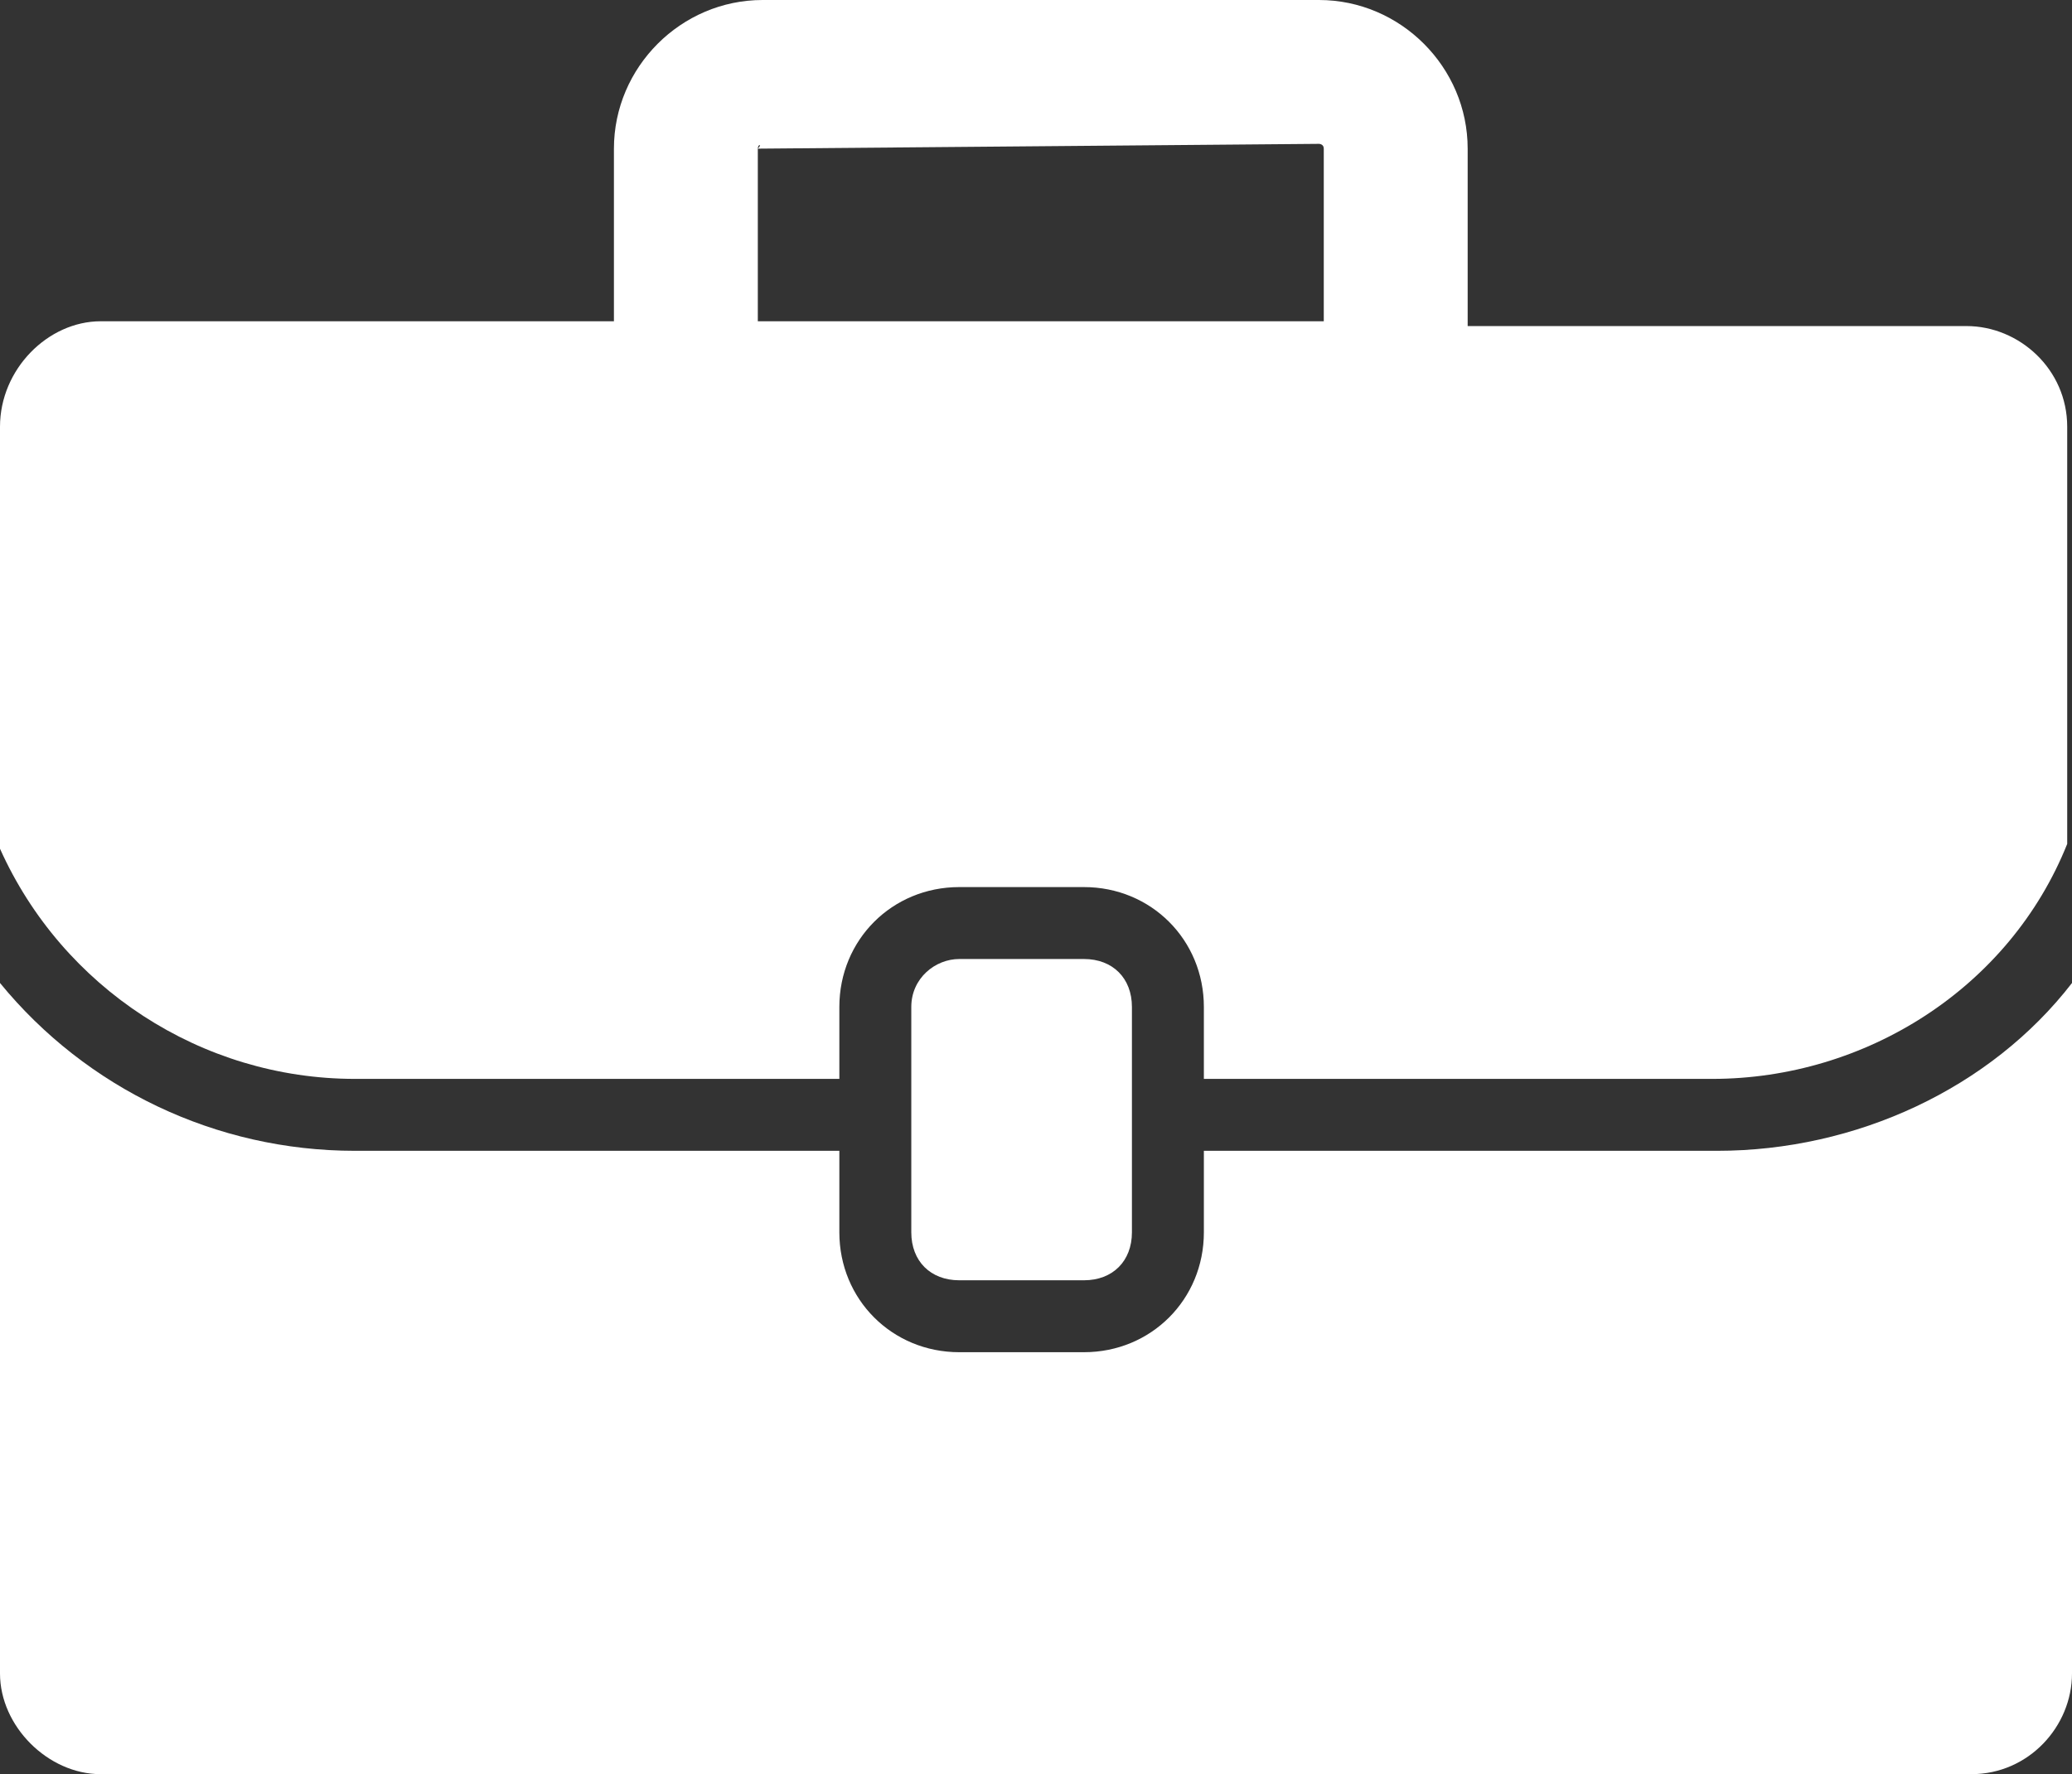
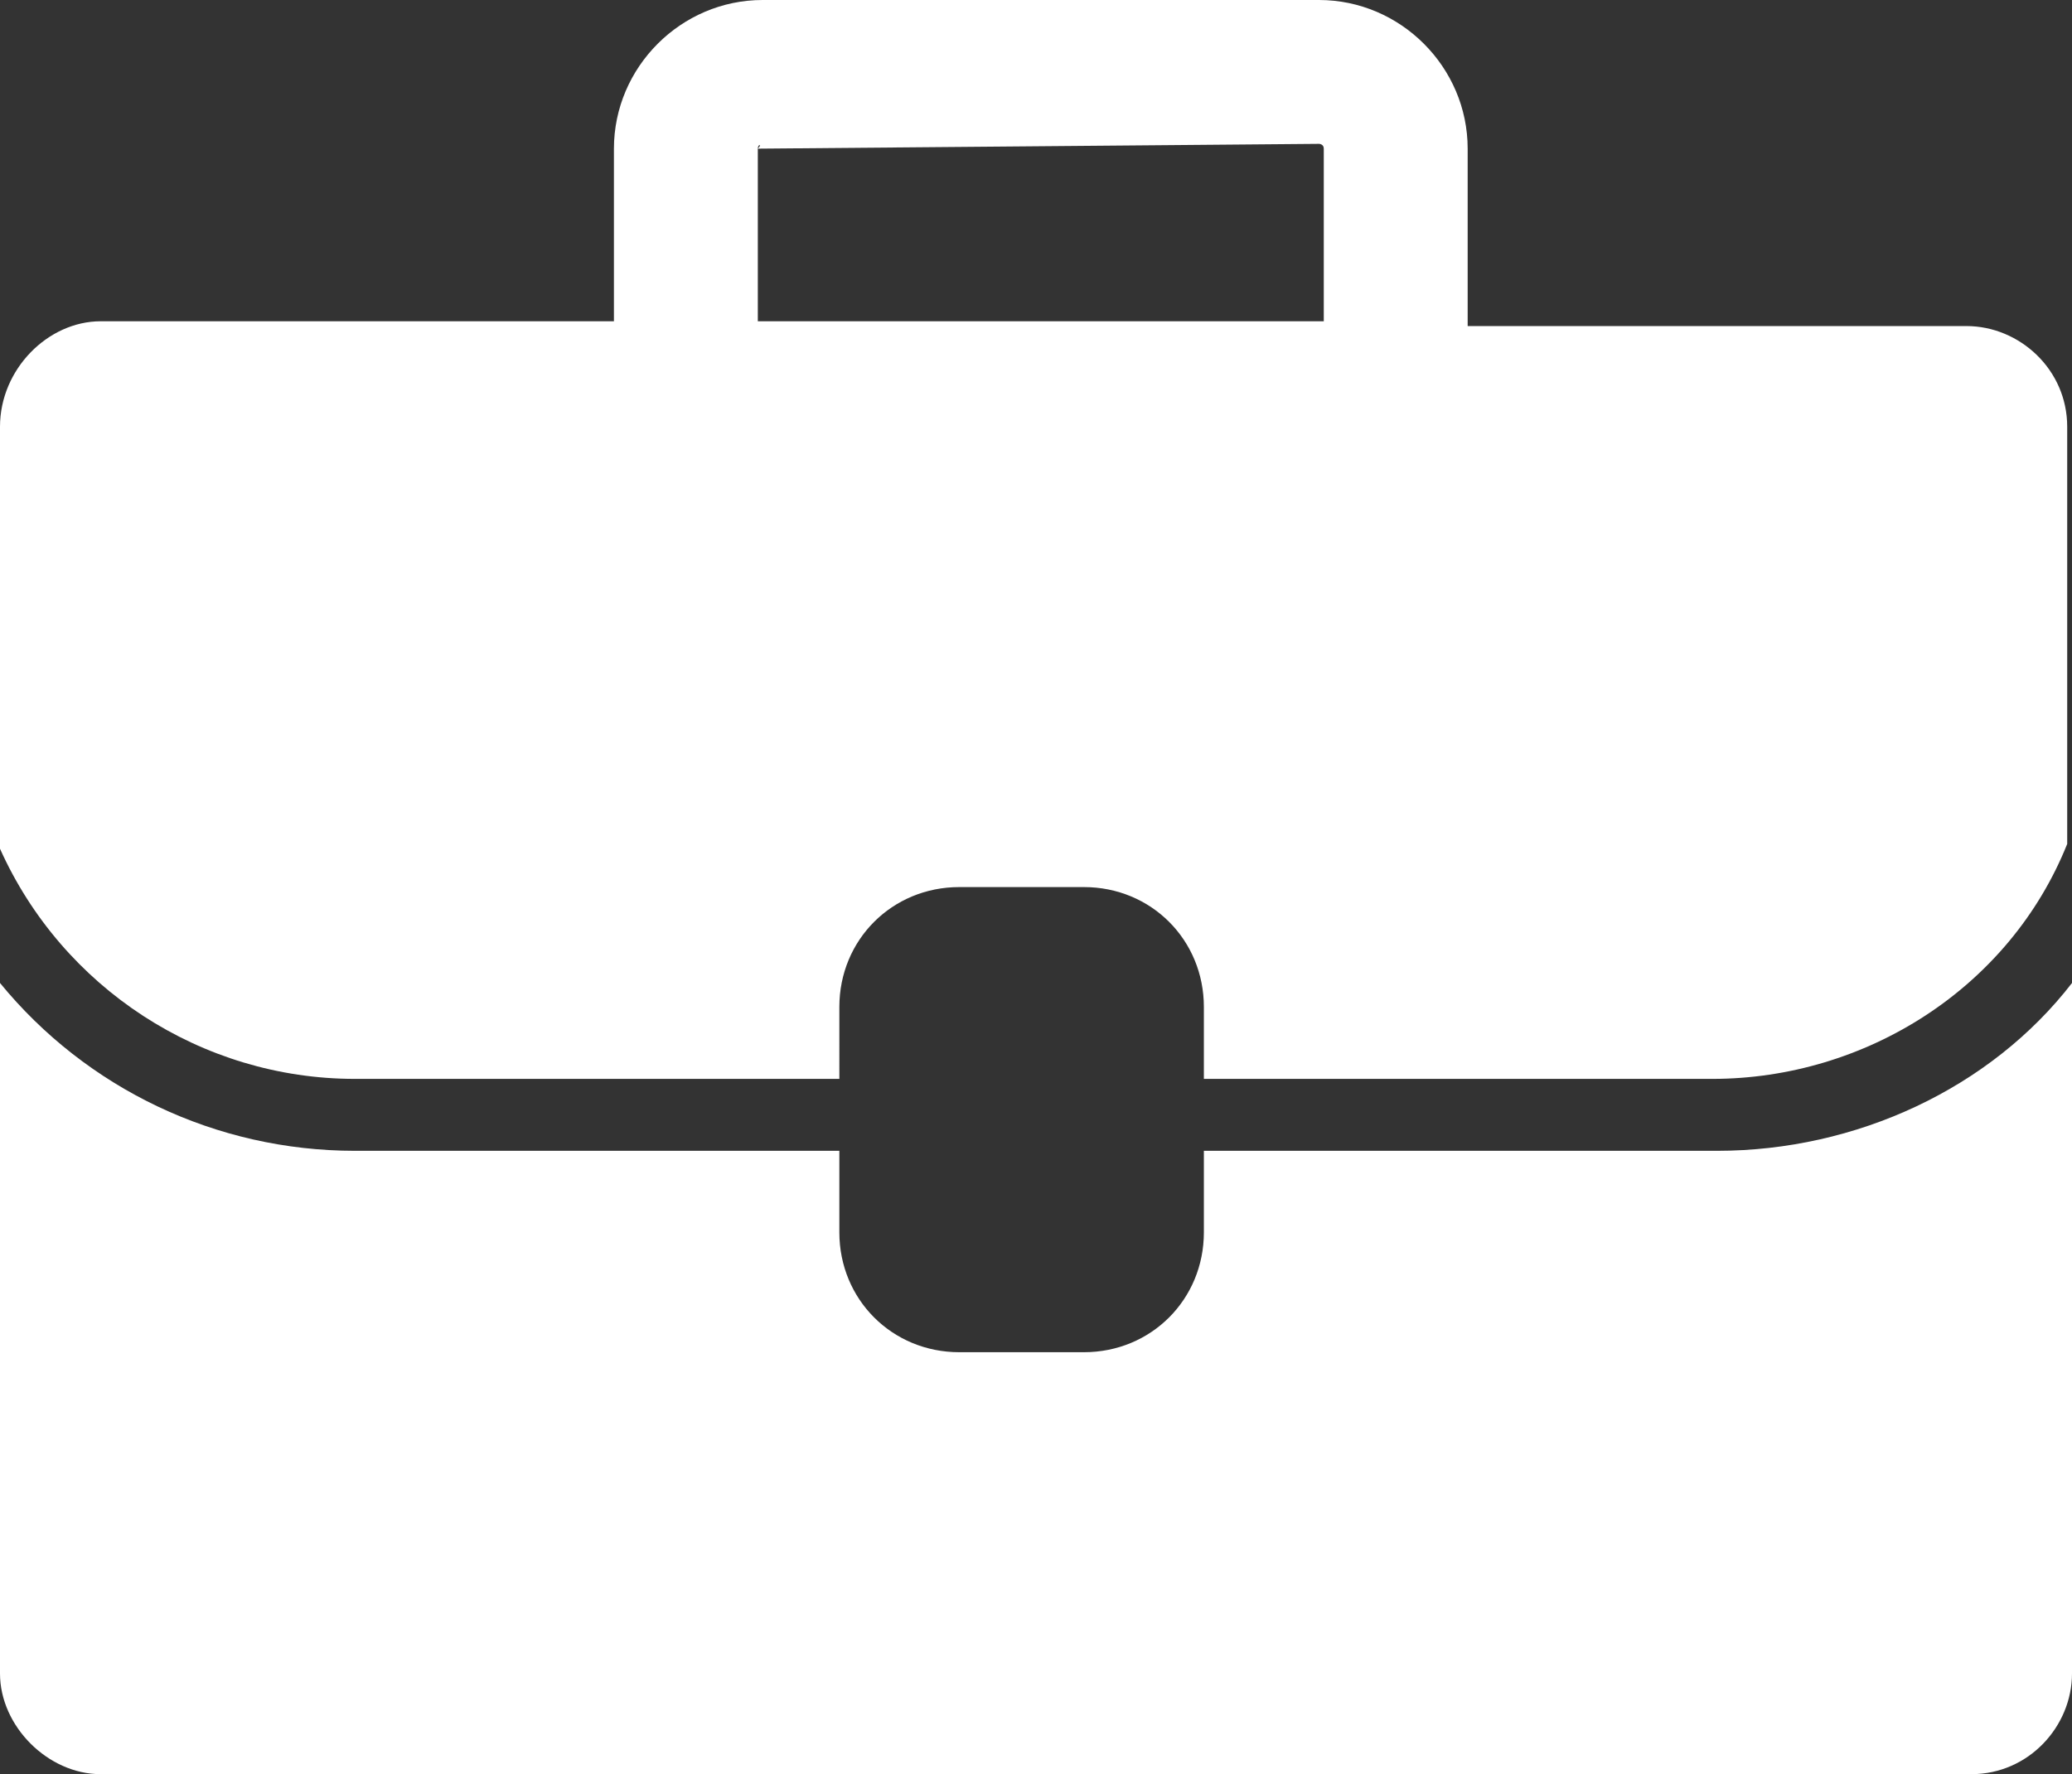
<svg xmlns="http://www.w3.org/2000/svg" version="1.0" id="Layer_1" x="0px" y="0px" width="43.2px" height="37px" viewBox="0 0 43.2 37" style="enable-background:new 0 0 43.2 37;" xml:space="preserve">
  <rect x="0" y="0" width="43.2" height="37" fill="#333333" stroke="none" />
  <style type="text/css">
	.st0{fill:#FFFFFF;}
</style>
  <title>Asset 12</title>
  <g>
    <g id="Layer_3">
      <path class="st0" d="M35.8,24H25.1v1.7c0,1.4-1.1,2.5-2.5,2.5H20c-1.4,0-2.5-1.1-2.5-2.5V24H7.4c-2.9,0-5.6-1.3-7.4-3.5v14.4    C0,36,1,37,2.1,37h39c1.2,0,2.1-1,2.1-2.1V20.5C41.5,22.7,38.7,24,35.8,24z" />
      <path class="st0" d="M7.4,22.5h10.1V21c0-1.4,1.1-2.5,2.5-2.5h2.6c1.4,0,2.5,1.1,2.5,2.5v1.5h10.6c3.2,0,6.2-1.9,7.4-4.9V8.9    c0-1.2-1-2.1-2.1-2.1H30.6V3.1c0-1.7-1.4-3.1-3.1-3.1H15.9c-1.7,0-3.1,1.4-3.1,3.1l0,0v3.6H2.1C1,6.7,0,7.7,0,8.9v8.8    C1.3,20.6,4.2,22.5,7.4,22.5z M15.8,3.1C15.8,3,15.9,3,15.8,3.1L15.8,3.1L27.5,3c0,0,0.1,0,0.1,0.1l0,0v3.6H15.8V3.1z" />
-       <path class="st0" d="M20,20h2.6c0.6,0,1,0.4,1,1v4.7c0,0.6-0.4,1-1,1H20c-0.6,0-1-0.4-1-1V21C19,20.4,19.5,20,20,20z" />
    </g>
  </g>
</svg>